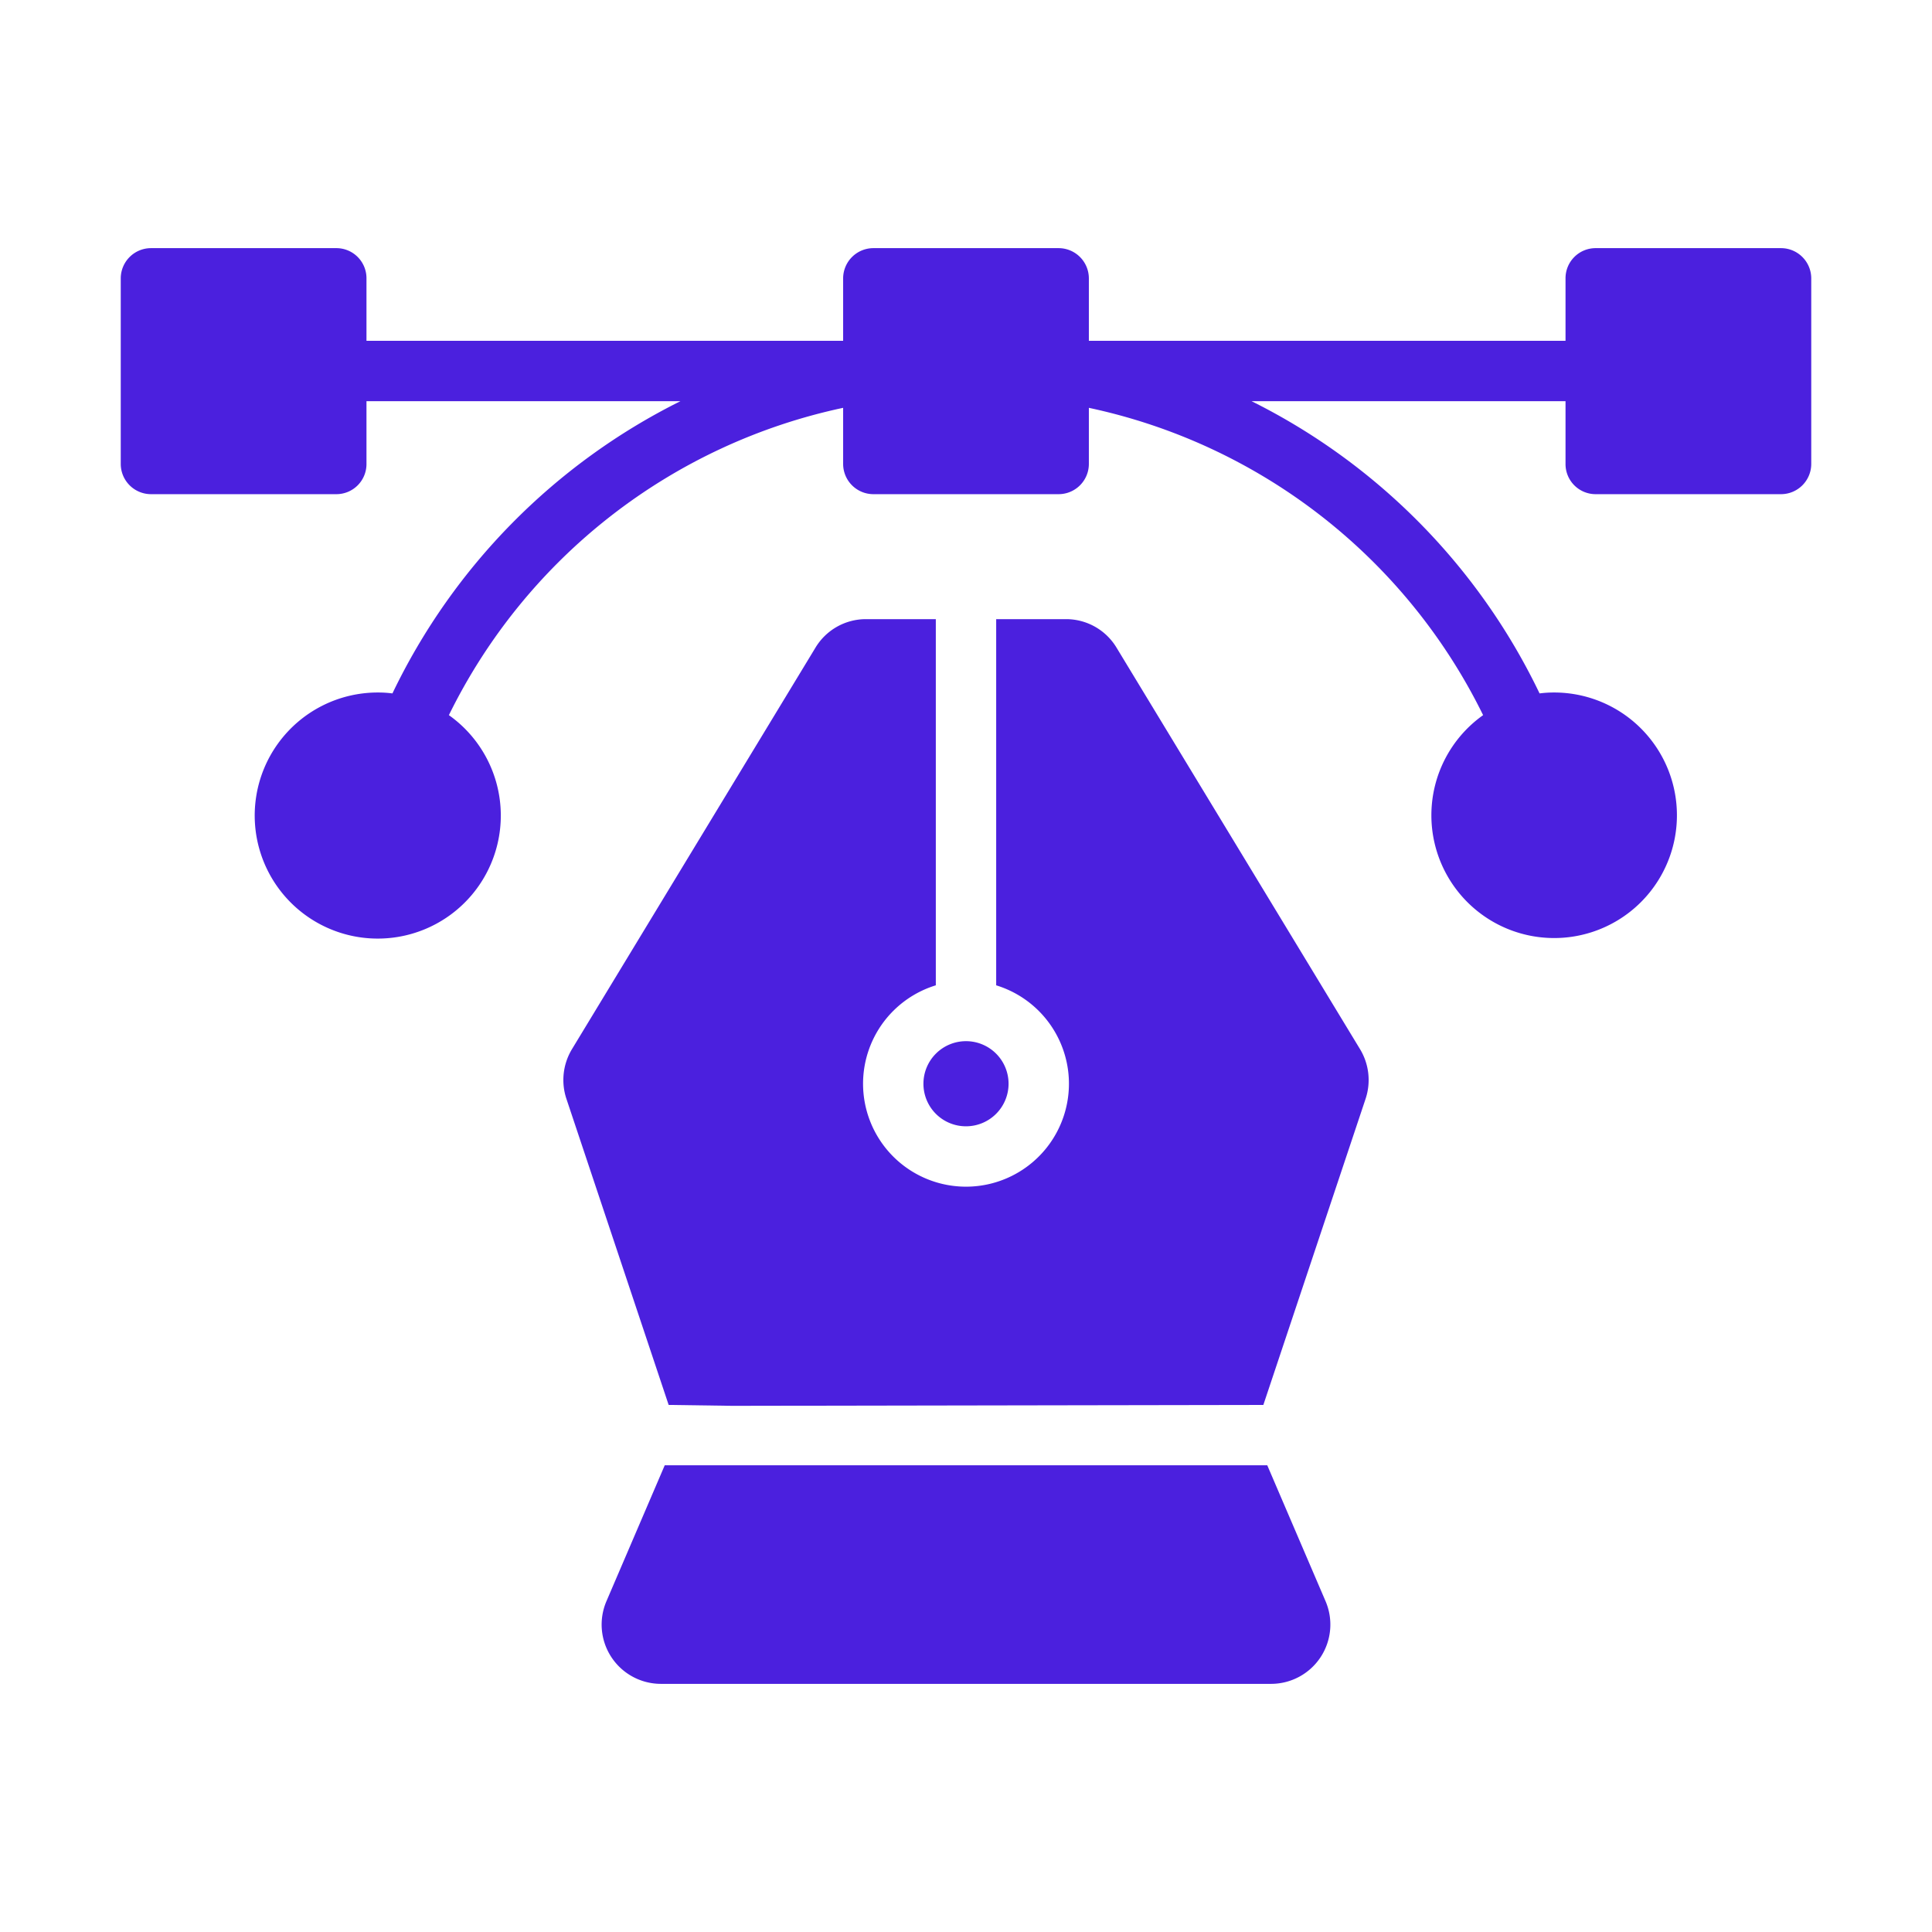
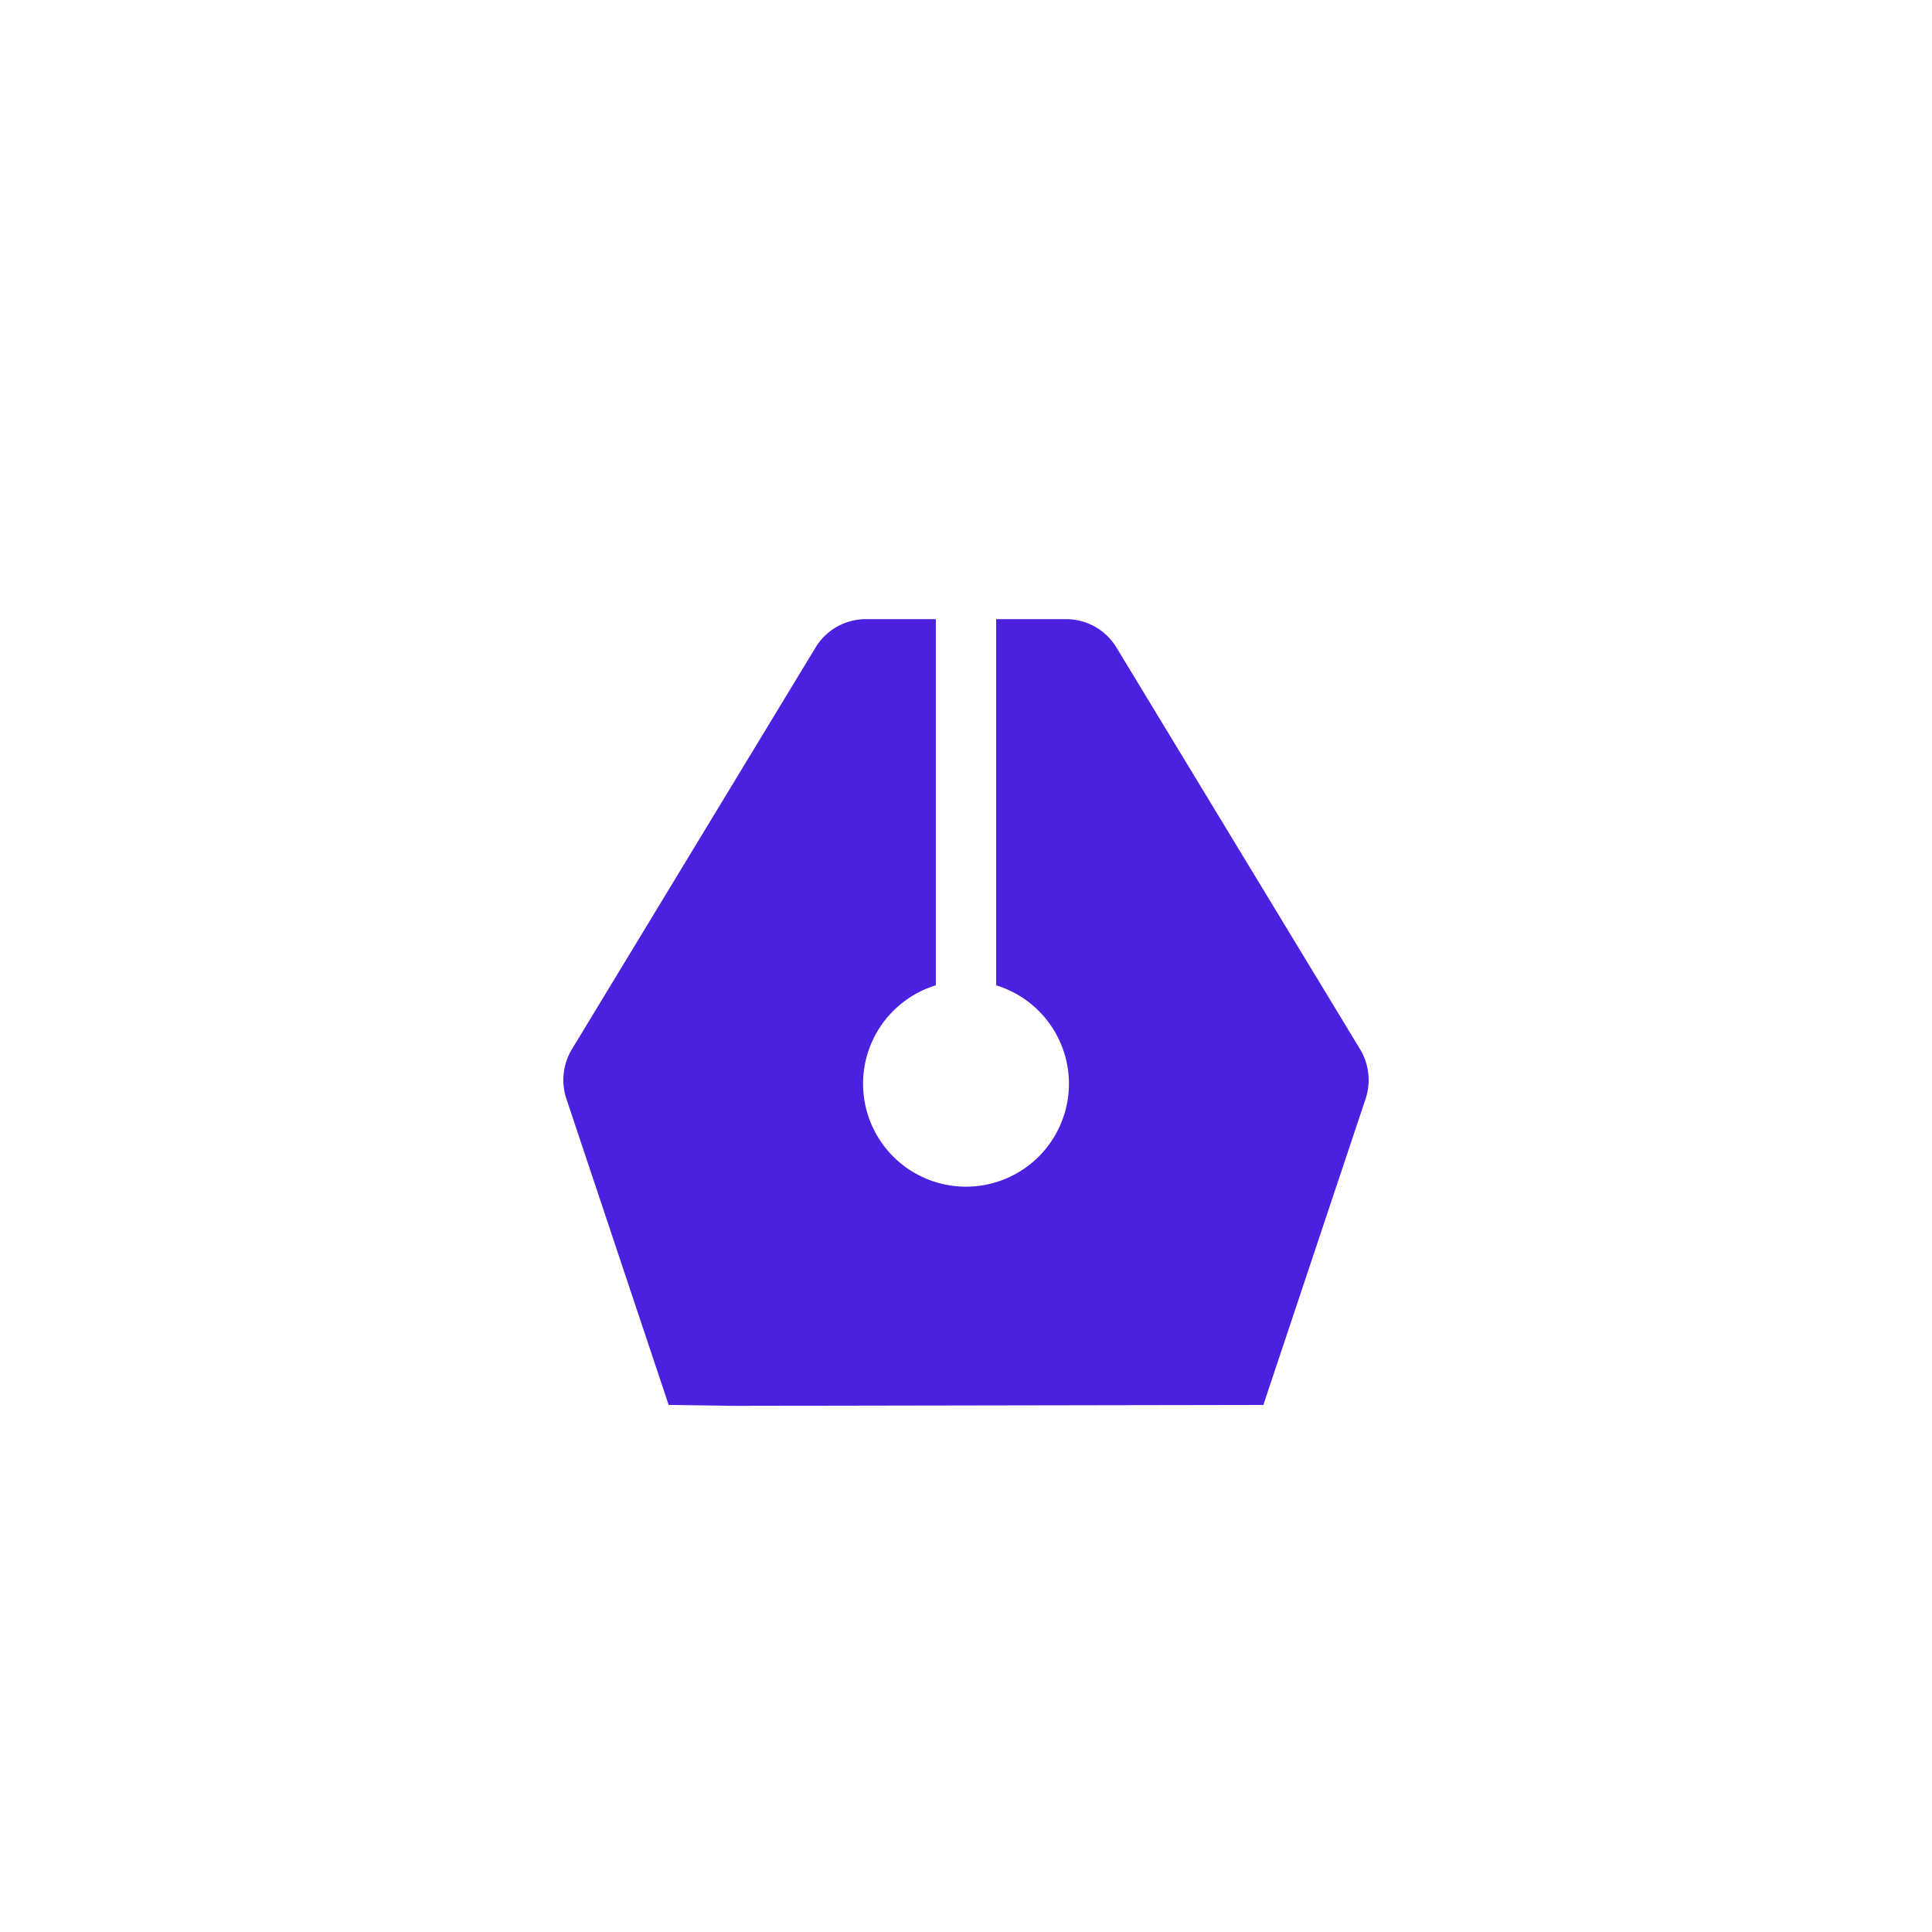
<svg xmlns="http://www.w3.org/2000/svg" version="1.1" width="512" height="512" x="0" y="0" viewBox="0 0 64 64" style="enable-background:new 0 0 512 512" xml:space="preserve" class="">
  <g>
    <path d="m27.01 21.46-8.06 13.29a1.973 1.973 0 0 0-.19 1.64l3.39 10.15 2.11.03 17.59-.03 3.39-10.15a1.973 1.973 0 0 0-.19-1.64l-8.06-13.29a1.951 1.951 0 0 0-1.68-.95H33v12.13a3.41 3.41 0 1 1-2 0V20.51h-2.31a1.951 1.951 0 0 0-1.68.95z" fill="#4b20de" opacity="1" data-original="#000000" />
-     <path d="M32 37.31a1.41 1.41 0 1 0-1.41-1.41A1.408 1.408 0 0 0 32 37.31zM22.02 48.54l-1.93 4.5a1.964 1.964 0 0 0 1.8 2.74h20.22a1.964 1.964 0 0 0 1.8-2.74l-1.93-4.5zM59 8.22h-6.14a.997.997 0 0 0-1 1v2.07H36.07V9.22a1.003 1.003 0 0 0-1-1h-6.14a1.003 1.003 0 0 0-1 1v2.07H12.14V9.22a.997.997 0 0 0-1-1H5a1.003 1.003 0 0 0-1 1v6.15a1.003 1.003 0 0 0 1 1h6.14a.997.997 0 0 0 1-1v-2.08h10.4A20.917 20.917 0 0 0 13 22.97a3.756 3.756 0 0 0-.48-.03 4.076 4.076 0 1 0 2.35.75 18.942 18.942 0 0 1 13.06-10.18v1.86a1.003 1.003 0 0 0 1 1h6.14a1.003 1.003 0 0 0 1-1v-1.86a18.942 18.942 0 0 1 13.06 10.18 4.067 4.067 0 1 0 2.35-.75 3.756 3.756 0 0 0-.48.03 20.917 20.917 0 0 0-9.54-9.68h10.4v2.08a.997.997 0 0 0 1 1H59a1.003 1.003 0 0 0 1-1V9.22a1.003 1.003 0 0 0-1-1z" fill="#4b20de" opacity="1" data-original="#000000" />
  </g>
</svg>